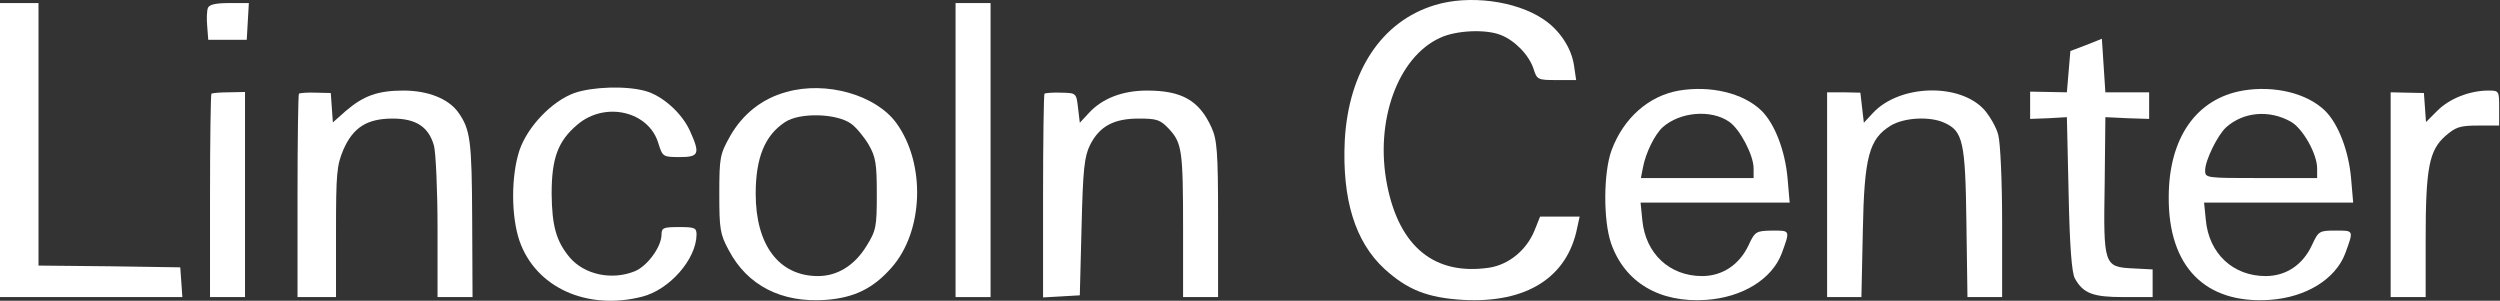
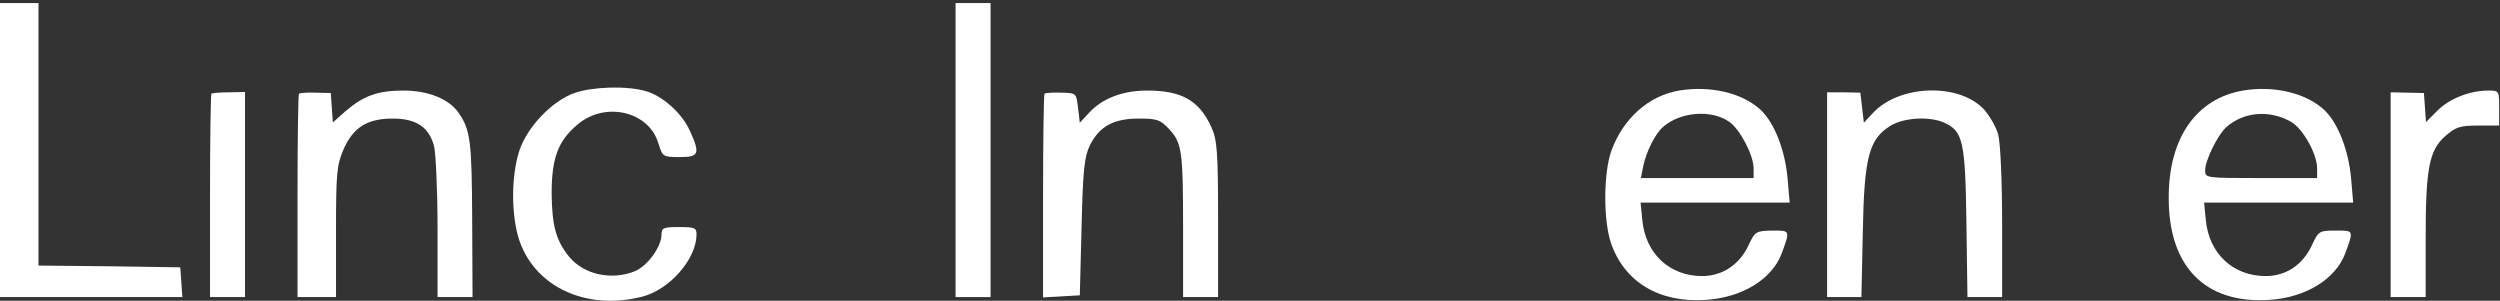
<svg xmlns="http://www.w3.org/2000/svg" width="133" height="16" viewBox="0 0 133 16" fill="none">
  <rect x="0" y="0" width="133" height="16" fill="#333333" stroke="none" />
  <g clip-path="url(#clip0_11483_2380)">
-     <path d="M76.328 0.274C73.498 1.131 71.747 3.794 71.542 7.462C71.393 10.591 72.082 12.862 73.665 14.315C74.876 15.414 75.937 15.842 77.836 15.954C81.207 16.14 83.385 14.762 83.907 12.117L84.037 11.522H82.976H81.933L81.635 12.267C81.207 13.309 80.276 14.073 79.233 14.24C76.328 14.669 74.447 13.142 73.795 9.846C73.125 6.457 74.354 3.03 76.626 2.006C77.464 1.615 79.028 1.541 79.829 1.857C80.573 2.137 81.337 2.919 81.579 3.645C81.765 4.241 81.802 4.259 82.808 4.259H83.851L83.739 3.496C83.609 2.565 82.976 1.597 82.1 1.019C80.629 0.032 78.134 -0.284 76.328 0.274Z" fill="white" />
    <path d="M0 7.984V15.805H4.86H9.702L9.646 15.004L9.59 14.222L5.828 14.166L2.048 14.129V7.146V0.163H1.024H0V7.984Z" fill="white" />
-     <path d="M11.06 0.423C11.005 0.572 10.986 1.001 11.023 1.392L11.079 2.118H12.103H13.127L13.183 1.131L13.239 0.163H12.196C11.489 0.163 11.135 0.237 11.06 0.423Z" fill="white" />
    <path d="M50.836 7.984V15.805H51.767H52.698V7.984V0.163H51.767H50.836V7.984Z" fill="white" />
-     <path d="M110.982 2.397L110.144 2.714L110.051 3.812L109.958 4.911L108.99 4.893L108.003 4.874V5.6V6.326L108.99 6.289L109.958 6.233L110.051 10.311C110.107 13.104 110.219 14.538 110.386 14.818C110.833 15.618 111.355 15.805 112.975 15.805H114.52V15.06V14.333L113.459 14.278C111.932 14.203 111.895 14.11 111.969 9.771L112.006 6.233L113.18 6.289L114.334 6.326V5.619V4.911H113.18H112.006L111.913 3.496L111.82 2.062L110.982 2.397Z" fill="white" />
    <path d="M30.558 4.948C29.366 5.377 28.062 6.736 27.634 8.002C27.187 9.362 27.187 11.484 27.634 12.806C28.491 15.283 31.209 16.531 34.151 15.786C35.623 15.414 37.038 13.793 37.056 12.49C37.056 12.117 36.963 12.08 36.125 12.08C35.306 12.08 35.194 12.117 35.194 12.471C35.194 13.123 34.449 14.147 33.779 14.427C32.55 14.929 31.079 14.613 30.297 13.682C29.589 12.825 29.366 12.024 29.347 10.311C29.347 8.412 29.682 7.499 30.725 6.624C32.196 5.377 34.524 5.917 35.027 7.63C35.25 8.337 35.269 8.356 36.163 8.356C37.187 8.356 37.261 8.188 36.703 6.959C36.274 6.01 35.231 5.079 34.319 4.837C33.313 4.557 31.526 4.613 30.558 4.948Z" fill="white" />
-     <path d="M41.842 4.893C40.538 5.246 39.514 6.066 38.844 7.239C38.304 8.207 38.267 8.356 38.267 10.311C38.267 12.173 38.304 12.453 38.769 13.309C39.756 15.19 41.581 16.121 43.927 15.954C45.454 15.842 46.46 15.339 47.428 14.24C49.141 12.304 49.253 8.71 47.689 6.55C46.59 5.042 43.946 4.297 41.842 4.893ZM45.287 6.587C45.566 6.792 45.976 7.295 46.218 7.704C46.59 8.356 46.646 8.71 46.646 10.33C46.646 12.08 46.609 12.267 46.087 13.104C45.454 14.129 44.542 14.687 43.518 14.687C41.451 14.687 40.203 13.049 40.203 10.311C40.203 8.393 40.687 7.202 41.767 6.494C42.55 5.973 44.523 6.028 45.287 6.587Z" fill="white" />
    <path d="M89.326 4.818C87.706 5.097 86.365 6.289 85.732 8.002C85.304 9.175 85.285 11.726 85.713 12.956C86.44 15.022 88.283 16.121 90.76 15.954C92.696 15.823 94.26 14.855 94.782 13.495C95.247 12.229 95.247 12.267 94.279 12.267C93.423 12.285 93.367 12.304 93.013 13.067C92.529 14.091 91.616 14.687 90.555 14.687C88.823 14.687 87.538 13.495 87.371 11.708L87.278 10.777H91.244H95.21L95.099 9.492C94.968 8.002 94.409 6.568 93.702 5.879C92.734 4.948 91.002 4.539 89.326 4.818ZM91.989 6.475C92.566 6.866 93.292 8.263 93.292 8.952V9.473H90.294H87.296L87.408 8.896C87.557 8.114 88.041 7.146 88.451 6.773C89.363 5.954 91.02 5.805 91.989 6.475Z" fill="white" />
    <path d="M119.324 4.818C116.847 5.246 115.376 7.332 115.376 10.498C115.357 14.184 117.313 16.177 120.739 15.954C122.676 15.823 124.24 14.855 124.761 13.495C125.227 12.229 125.227 12.267 124.258 12.267C123.383 12.267 123.346 12.285 122.992 13.049C122.508 14.091 121.614 14.687 120.534 14.687C118.802 14.687 117.518 13.495 117.35 11.708L117.257 10.777H121.223H125.189L125.078 9.492C124.947 8.002 124.389 6.568 123.681 5.879C122.713 4.948 120.981 4.539 119.324 4.818ZM121.875 6.475C122.508 6.829 123.271 8.188 123.271 8.952V9.473H120.292C117.35 9.473 117.313 9.473 117.313 9.064C117.313 8.542 117.964 7.202 118.43 6.773C119.342 5.954 120.72 5.824 121.875 6.475Z" fill="white" />
    <path d="M11.247 4.986C11.21 5.023 11.173 7.481 11.173 10.442V15.805H12.104H13.035V10.348V4.893L12.178 4.911C11.713 4.911 11.303 4.948 11.247 4.986Z" fill="white" />
    <path d="M15.903 4.986C15.865 5.023 15.828 7.481 15.828 10.442V15.805H16.852H17.876V12.341C17.876 9.231 17.914 8.803 18.267 7.965C18.789 6.773 19.534 6.308 20.893 6.308C22.141 6.308 22.811 6.755 23.09 7.76C23.183 8.133 23.277 10.106 23.277 12.117V15.805H24.208H25.139L25.12 11.652C25.101 7.481 25.027 6.885 24.375 5.973C23.854 5.246 22.755 4.818 21.47 4.818C20.092 4.818 19.329 5.097 18.379 5.917L17.709 6.513L17.653 5.73L17.597 4.948L16.796 4.93C16.349 4.911 15.94 4.948 15.903 4.986Z" fill="white" />
    <path d="M55.566 4.986C55.529 5.023 55.491 7.481 55.491 10.442V15.823L56.478 15.767L57.446 15.711L57.539 12.08C57.614 8.989 57.688 8.337 57.986 7.723C58.489 6.717 59.253 6.308 60.575 6.308C61.543 6.308 61.729 6.364 62.195 6.866C62.884 7.611 62.94 8.021 62.94 12.192V15.805H63.871H64.802V11.652C64.802 8.039 64.746 7.425 64.448 6.773C63.796 5.339 62.865 4.818 61.022 4.818C59.7 4.818 58.62 5.246 57.912 6.028L57.446 6.531L57.353 5.749C57.26 4.948 57.26 4.948 56.459 4.93C56.013 4.911 55.603 4.948 55.566 4.986Z" fill="white" />
    <path d="M97.202 10.348V15.805H98.115H99.027L99.102 12.304C99.176 8.319 99.437 7.388 100.591 6.68C101.299 6.252 102.677 6.177 103.44 6.531C104.427 6.978 104.557 7.518 104.613 11.838L104.669 15.805H105.6H106.513V11.838C106.513 9.66 106.42 7.574 106.308 7.183C106.215 6.792 105.88 6.215 105.582 5.861C104.278 4.39 101.038 4.483 99.623 6.028L99.157 6.531L99.064 5.73L98.971 4.93L98.096 4.911H97.202V10.348Z" fill="white" />
-     <path d="M127.183 10.348V15.805H128.114H129.045V12.732C129.045 8.933 129.231 8.002 130.088 7.239C130.646 6.755 130.87 6.68 131.838 6.68H132.955V5.749C132.955 4.837 132.955 4.818 132.378 4.818C131.391 4.818 130.311 5.246 129.678 5.879L129.063 6.494L129.007 5.712L128.952 4.948L128.058 4.93L127.183 4.911V10.348Z" fill="white" />
+     <path d="M127.183 10.348V15.805H129.045V12.732C129.045 8.933 129.231 8.002 130.088 7.239C130.646 6.755 130.87 6.68 131.838 6.68H132.955V5.749C132.955 4.837 132.955 4.818 132.378 4.818C131.391 4.818 130.311 5.246 129.678 5.879L129.063 6.494L129.007 5.712L128.952 4.948L128.058 4.93L127.183 4.911V10.348Z" fill="white" />
  </g>
  <defs>
    <clipPath id="clip0_11483_2380">
      <rect width="132.955" height="16" fill="white" />
    </clipPath>
  </defs>
</svg>